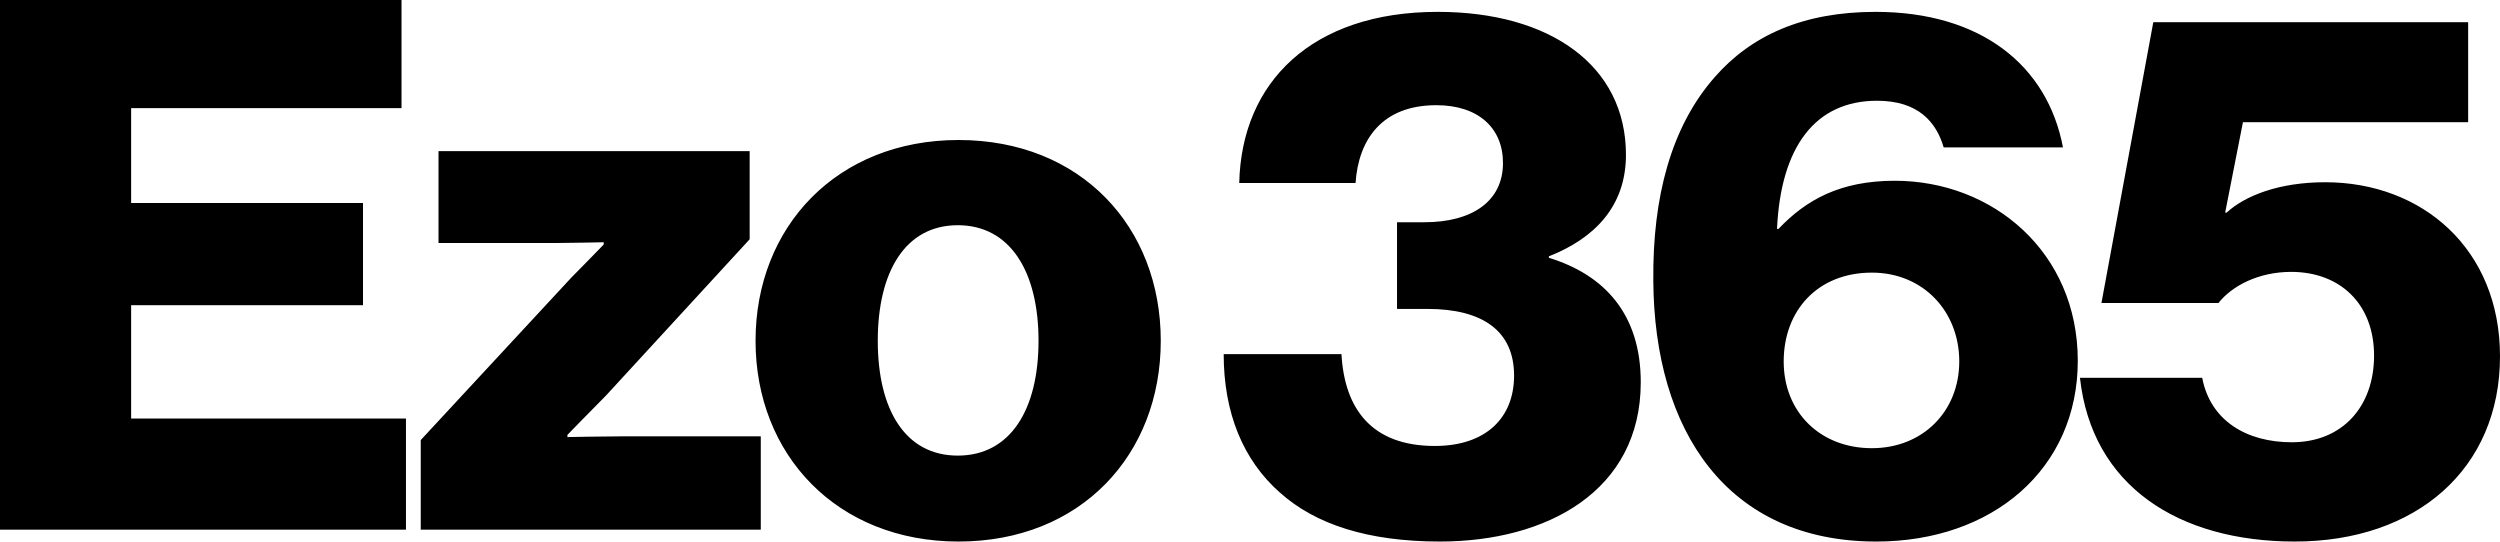
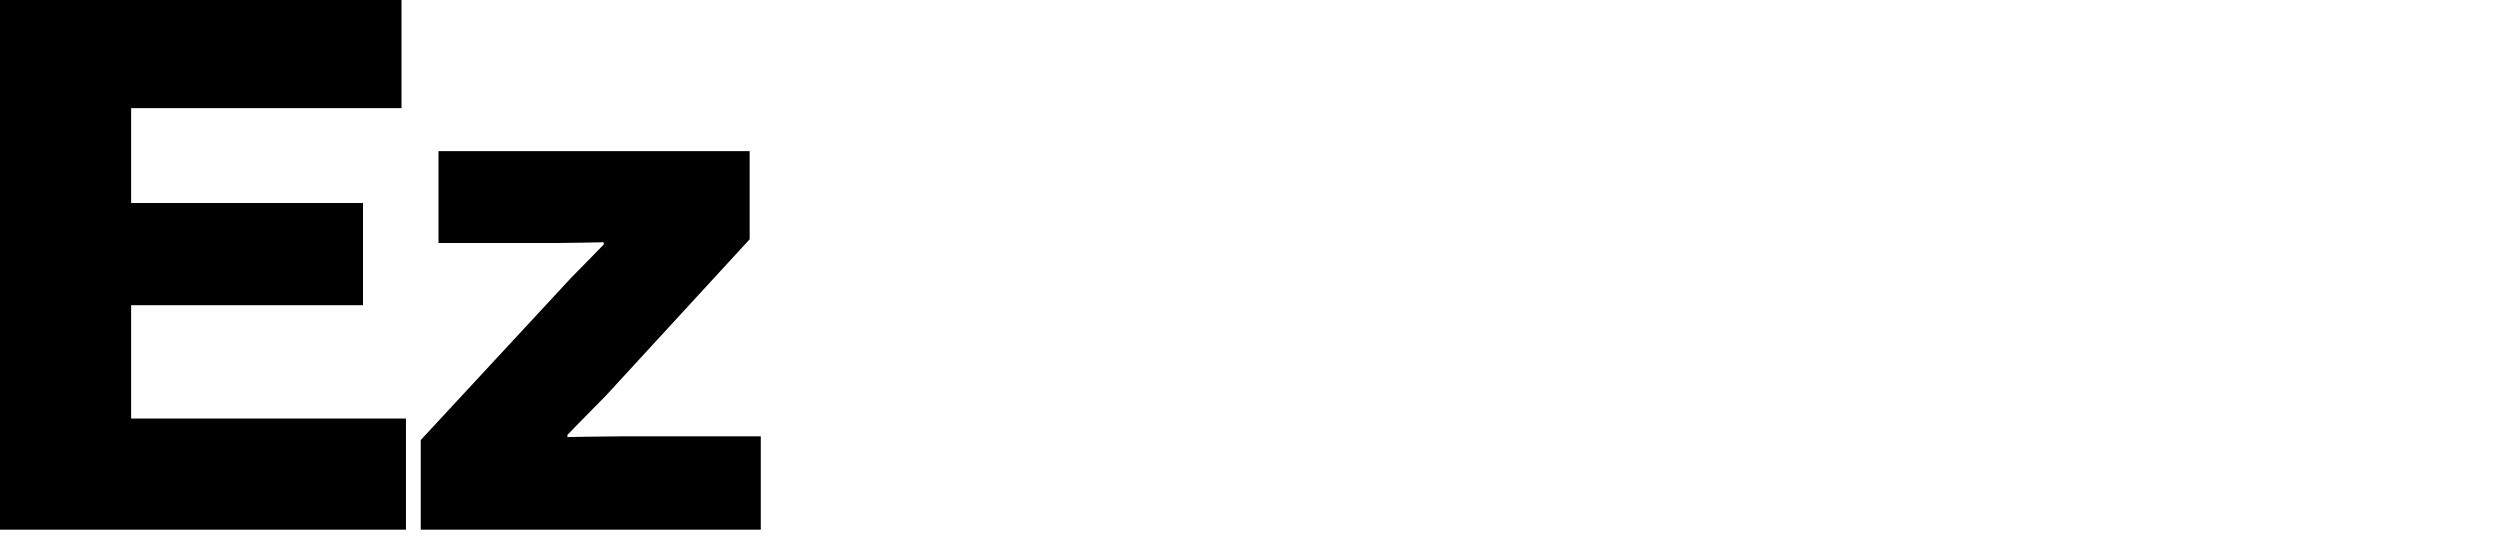
<svg xmlns="http://www.w3.org/2000/svg" fill="currentColor" width="236.252" height="51.176" viewBox="0 0 236.252 51.176">
  <path d="M0 0h37.944v10.221H12.392v8.961h21.912v9.66H12.392v10.713h25.972v10.5H0zM39.76 41.585l14.212-15.332c.91-.91 3.08-3.15 3.08-3.15v-.21s-3.29.07-4.41.07H41.44V14.28h29.403v8.331l-13.58 14.772c-1.051 1.05-3.641 3.71-3.641 3.71v.21s3.71-.07 5.32-.07h12.952v8.822H39.76z" />
-   <path d="M71.4 32.203c0-10.78 7.7-18.972 19.181-18.972 11.552 0 19.112 8.191 19.112 18.972s-7.56 18.973-19.111 18.973c-11.482 0-19.183-8.19-19.183-18.973m26.742 0c0-6.51-2.66-10.92-7.63-10.92s-7.561 4.41-7.561 10.92 2.59 10.852 7.56 10.852 7.631-4.34 7.631-10.852M120.96 46.556c-3.501-3.081-5.321-7.562-5.321-13.092h11.131c.28 5.11 2.8 8.68 8.82 8.68 4.831 0 7.491-2.66 7.491-6.65 0-4.2-2.94-6.301-8.19-6.301h-2.871v-8.191h2.59c4.481 0 7.422-1.96 7.422-5.6 0-3.29-2.31-5.461-6.301-5.461-5.11 0-7.35 3.22-7.631 7.35h-10.991c.21-9.52 6.86-16.17 18.761-16.17 10.572 0 17.783 5.04 17.783 13.51 0 4.9-3.011 7.912-7.282 9.592v.14c5.251 1.61 8.681 5.32 8.681 11.761 0 10.291-8.89 15.052-18.972 15.052-6.79 0-11.76-1.61-15.12-4.62ZM156.239 26.463c-.07-7.84 1.68-14.492 5.81-19.182 3.431-3.92 8.331-6.16 15.192-6.16 9.941 0 16.242 5.04 17.712 12.81H183.68c-.7-2.38-2.38-4.41-6.3-4.41-5.88 0-9.101 4.41-9.45 12.111h.139c2.59-2.73 5.81-4.55 10.99-4.55 9.242 0 17.293 6.72 17.293 17.012 0 10.221-8.05 17.082-19.042 17.082-14.071 0-21.002-10.431-21.072-24.713Zm28.913 7.701c0-4.761-3.43-8.401-8.26-8.401-5.111 0-8.332 3.57-8.332 8.401 0 4.76 3.43 8.19 8.331 8.19 4.83 0 8.26-3.5 8.26-8.19M196.558 35.704h11.552c.77 4.06 4.2 6.09 8.47 6.09 4.761 0 7.771-3.36 7.771-8.19 0-4.9-3.22-7.911-7.84-7.911-3.08 0-5.601 1.33-6.861 2.94h-11.062l4.9-26.533h29.754v9.451h-21.283l-1.68 8.541h.14c1.751-1.61 4.971-2.87 9.312-2.87 9.17 0 16.521 6.3 16.521 16.452 0 10.641-7.91 17.502-19.391 17.502-10.991 0-19.183-5.251-20.303-15.472" />
</svg>